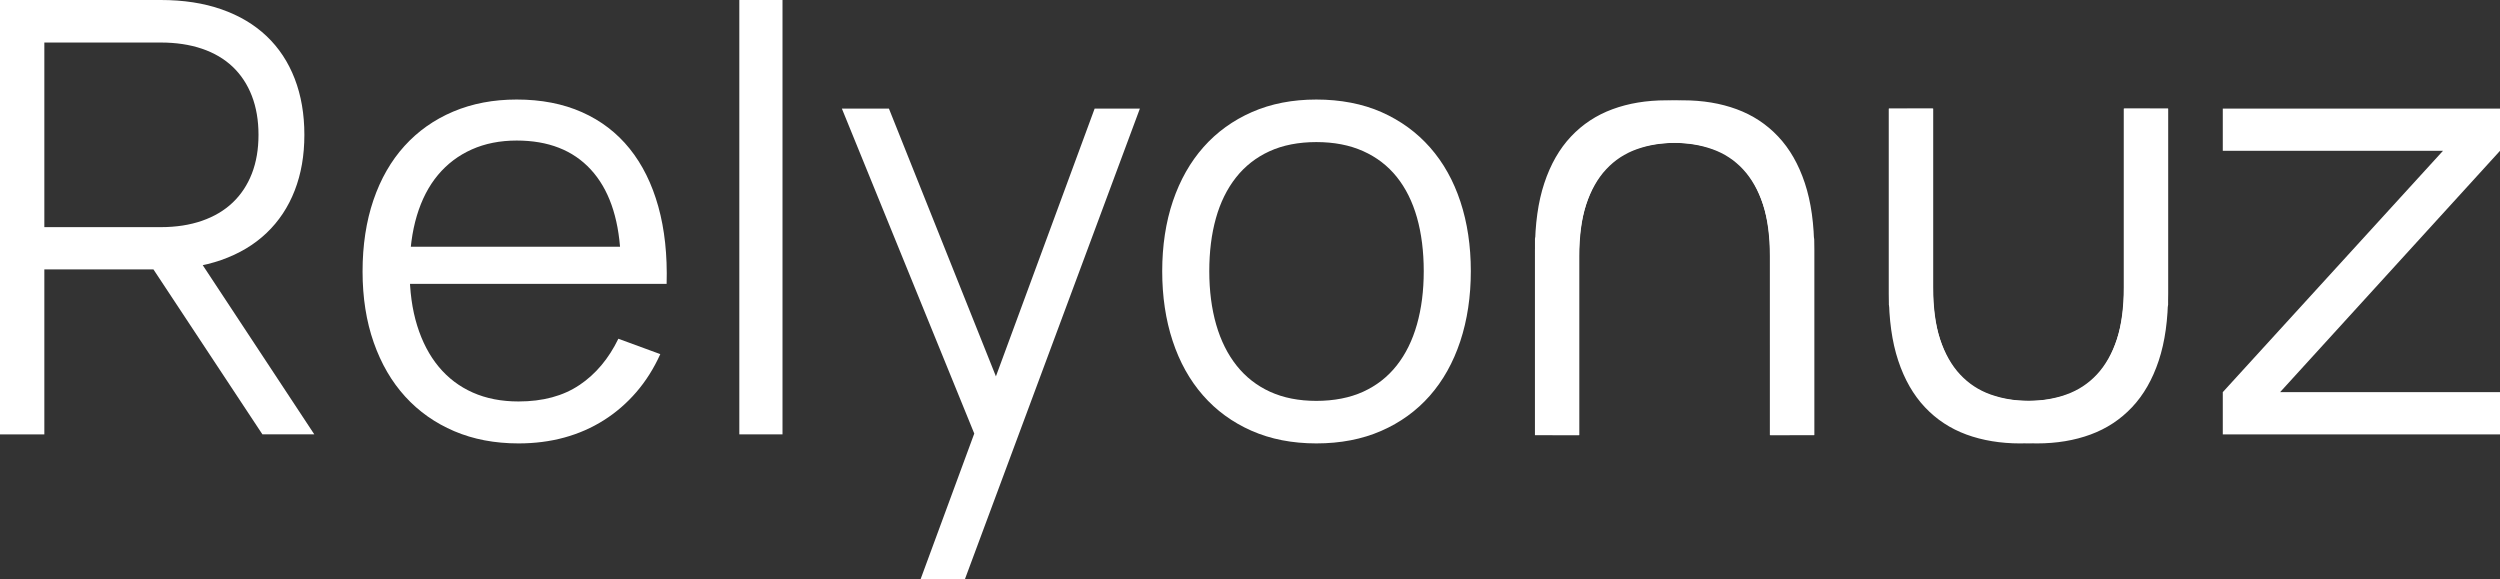
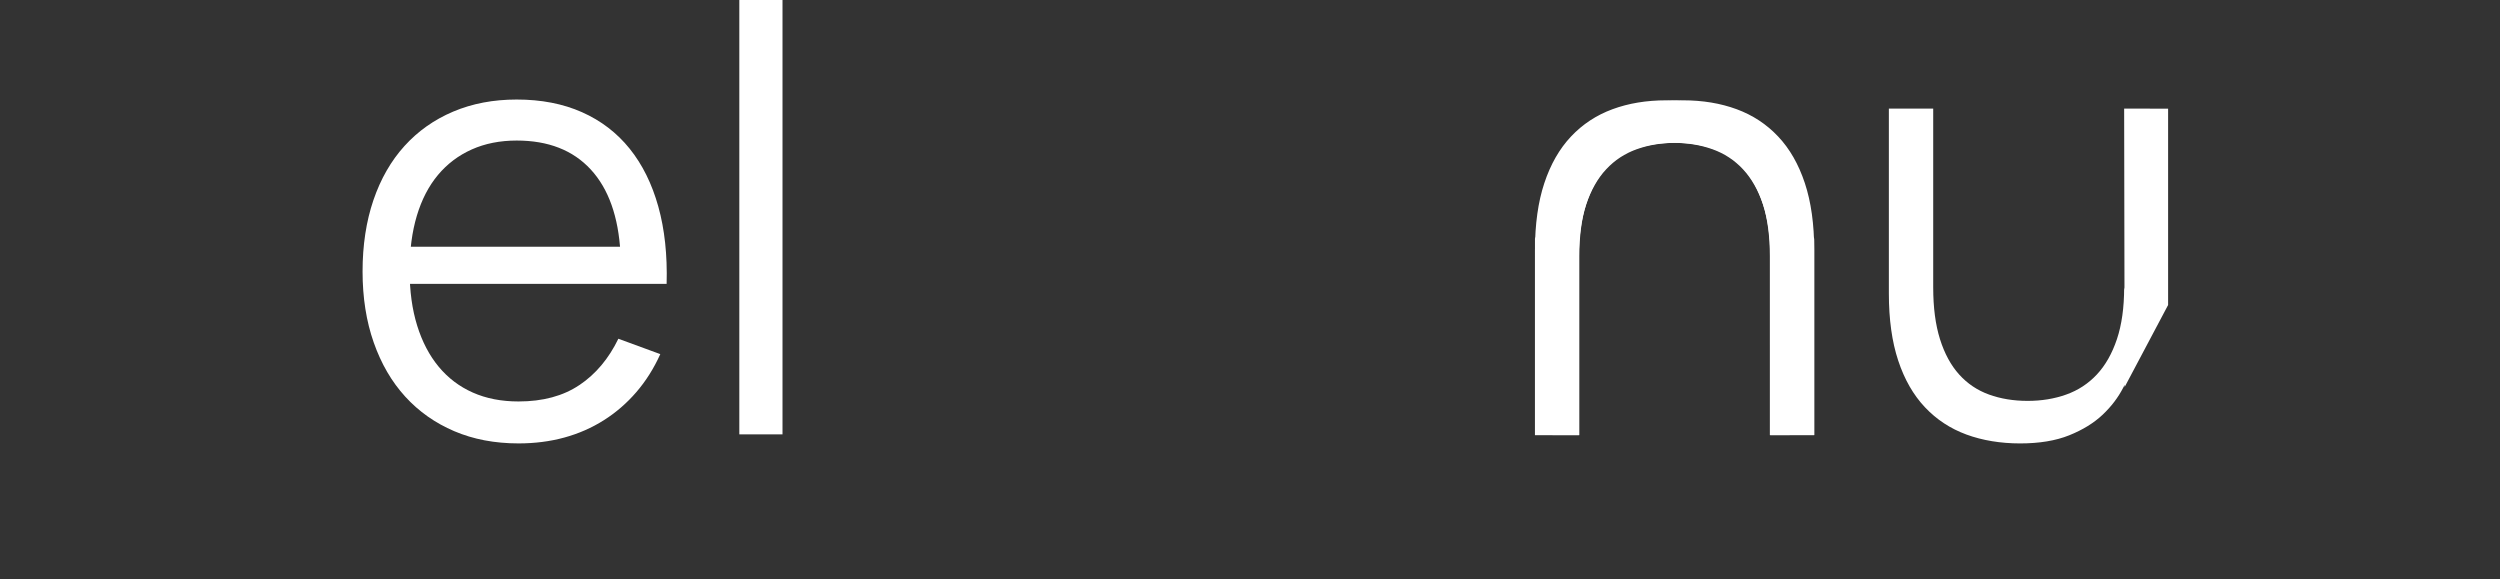
<svg xmlns="http://www.w3.org/2000/svg" id="_Слой_2" viewBox="0 0 2415.93 559.68">
  <rect x="0" y="0" width="2415.93" height="559.68" fill="#333333" stroke="none" />
  <defs>
    <style>.cls-1{fill:#fff;}</style>
  </defs>
  <g id="_нижний">
    <g>
-       <path class="cls-1" d="M0,419.76V0H155.37c21.96,0,41.54,3.02,58.74,9.04,17.2,6.03,31.72,14.68,43.58,25.94,11.85,11.27,20.89,24.97,27.11,41.1,6.22,16.13,9.33,34.21,9.33,54.22s-3.11,37.75-9.33,53.78c-6.22,16.03-15.3,29.73-27.25,41.1-11.95,11.37-26.53,20.07-43.73,26.09-17.2,6.03-36.68,9.04-58.45,9.04H42.85v159.45H0ZM42.85,219.5h112.52c14.77,0,28.03-2.04,39.79-6.12,11.75-4.08,21.67-9.96,29.73-17.64,8.06-7.67,14.23-17,18.51-27.98,4.27-10.98,6.41-23.47,6.41-37.46s-2.14-26.53-6.41-37.6c-4.28-11.08-10.45-20.45-18.51-28.13-8.07-7.67-17.98-13.5-29.73-17.49-11.76-3.98-25.02-5.98-39.79-5.98H42.85V219.5Zm95.03,25.07l42.85-11.37,123.01,186.56h-50.14l-115.73-175.19Z" />
      <path class="cls-1" d="M559.97,372.1c15.74-10.59,28.28-25.51,37.6-44.75l40.52,14.87c-6.22,13.8-13.95,26.04-23.17,36.73-9.23,10.69-19.68,19.73-31.34,27.11-11.66,7.39-24.39,12.97-38.19,16.76-13.8,3.79-28.57,5.68-44.31,5.68-22.93,0-43.63-3.94-62.09-11.81-18.46-7.87-34.25-18.99-47.37-33.38-13.12-14.38-23.27-31.82-30.46-52.32-7.19-20.5-10.79-43.38-10.79-68.65s3.5-48.43,10.49-68.94c7-20.5,17-37.94,30.02-52.32,13.02-14.38,28.71-25.46,47.08-33.23,18.36-7.77,38.81-11.66,61.36-11.66,23.71,0,44.75,4.08,63.11,12.24,18.36,8.16,33.71,19.92,46.06,35.27,12.34,15.35,21.57,34.01,27.69,55.97,6.12,21.96,8.79,46.84,8.02,74.62h-44.6v-29.73c-1.95-35.17-11.51-62.09-28.71-80.75s-41.06-27.98-71.56-27.98c-16.13,0-30.61,2.87-43.43,8.6-12.83,5.73-23.71,13.95-32.65,24.63-8.94,10.69-15.74,23.81-20.41,39.35-4.66,15.55-7,33.23-7,53.05s2.43,37.56,7.29,53.2c4.86,15.65,11.81,28.91,20.84,39.79,9.04,10.89,20.01,19.19,32.94,24.92,12.92,5.73,27.64,8.6,44.16,8.6,23.51,0,43.14-5.29,58.88-15.89Zm84.24-97.8H387.11l1.17-35.85h245.44l10.49,35.85Z" />
      <path class="cls-1" d="M714.46,419.76V0h41.73V419.76h-41.73Z" />
-       <path class="cls-1" d="M889.64,559.68l60.92-165.28,.88,48.97L813.56,104.94h45.47l113.1,283.05h-18.66l104.36-283.05h43.72l-169.07,454.74h-42.85Z" />
-       <path class="cls-1" d="M1209.42,416.26c-18.46-8.16-34.11-19.58-46.93-34.25-12.83-14.67-22.59-32.21-29.3-52.62-6.71-20.4-10.06-42.85-10.06-67.34s3.45-47.46,10.35-67.77c6.9-20.31,16.76-37.7,29.59-52.18,12.83-14.47,28.42-25.75,46.79-33.81,18.36-8.06,39.11-12.1,62.24-12.1s44.75,4.08,63.11,12.24c18.36,8.16,33.96,19.53,46.79,34.11,12.83,14.57,22.59,32.02,29.3,52.32,6.7,20.31,10.06,42.7,10.06,67.19s-3.4,47.27-10.2,67.77c-6.8,20.5-16.62,38.04-29.44,52.62-12.83,14.57-28.47,25.9-46.93,33.96-18.46,8.06-39.35,12.1-62.67,12.1s-44.21-4.08-62.67-12.24Zm108-37.75c12.92-5.93,23.71-14.38,32.36-25.36,8.65-10.98,15.16-24.2,19.53-39.64,4.37-15.45,6.56-32.6,6.56-51.45s-2.19-36.53-6.56-51.89c-4.37-15.35-10.89-28.42-19.53-39.21-8.65-10.79-19.48-19.09-32.5-24.92-13.02-5.83-28.08-8.74-45.18-8.74s-32.41,2.96-45.33,8.89c-12.93,5.93-23.71,14.38-32.36,25.36-8.65,10.98-15.11,24.1-19.38,39.35-4.28,15.26-6.41,32.31-6.41,51.16s2.23,36.29,6.7,51.74c4.47,15.45,11.08,28.67,19.82,39.64,8.75,10.98,19.53,19.38,32.36,25.21s27.69,8.75,44.6,8.75,32.4-2.96,45.33-8.89Z" />
      <g>
        <path class="cls-1" d="M1868.2,277.8c0,19.43,2.19,36.1,6.56,49.99,4.37,13.9,10.54,25.26,18.51,34.11,7.97,8.84,17.59,15.3,28.86,19.38,11.27,4.08,23.71,6.12,37.31,6.12s25.84-2.04,37.31-6.12c11.46-4.08,21.33-10.54,29.59-19.38,8.26-8.84,14.72-20.21,19.38-34.11,4.66-13.89,7-30.56,7-49.99l9.62,69.96c-2.14,8.36,7.85-8.75-10.49,26.82-4.9,9.5-11.51,18.27-19.97,26.24-8.45,7.97-19.19,14.58-32.21,19.82-13.02,5.25-28.86,7.87-47.51,7.87s-36.34-2.87-51.89-8.6c-15.55-5.73-28.91-14.52-40.08-26.38-11.18-11.85-19.78-26.86-25.8-45.04-6.03-18.17-9.04-39.79-9.04-64.86V104.94h42.85v172.86Zm226.99-172.79v189.75l-42,79.25-.47-269.07,42.47,.07Z" />
-         <path class="cls-1" d="M2052.34,104.94h42.85v178.69c0,25.07-3.01,46.69-9.04,64.86-6.02,18.17-14.62,33.19-25.8,45.04-11.17,11.86-24.53,20.65-40.08,26.38-15.54,5.73-32.84,8.6-51.89,8.6-18.66,0-34.49-2.62-47.51-7.87-13.02-5.25-23.76-11.85-32.21-19.82-8.45-7.97-15.07-16.73-19.97-26.24-18.34-35.57-8.35-18.46-10.49-26.82l9.62-69.96c0,19.43,2.33,36.1,7,49.99,4.66,13.9,11.13,25.26,19.38,34.11,8.26,8.84,18.12,15.3,29.59,19.38,11.47,4.08,23.9,6.12,37.31,6.12,13.61,0,26.04-2.04,37.31-6.12,11.27-4.08,20.89-10.54,28.86-19.38,7.97-8.84,14.14-20.21,18.51-34.11,4.37-13.89,6.56-30.56,6.56-49.99V104.94Zm-184.52,0l-.47,269.07-42-79.25V105.01s42.47-.07,42.47-.07Z" />
      </g>
      <g>
        <path class="cls-1" d="M1710.34,247.65c0-19.43-2.19-36.1-6.56-49.99-4.37-13.9-10.54-25.26-18.51-34.11-7.97-8.84-17.59-15.3-28.86-19.38-11.27-4.08-23.71-6.12-37.31-6.12s-25.84,2.04-37.31,6.12c-11.46,4.08-21.33,10.54-29.59,19.38-8.26,8.84-14.72,20.21-19.38,34.11-4.66,13.89-7,30.56-7,49.99l-9.62-69.96c2.14-8.36-7.85,8.75,10.49-26.82,4.9-9.5,11.51-18.27,19.97-26.24,8.45-7.97,19.19-14.58,32.21-19.82,13.02-5.25,28.86-7.87,47.51-7.87,19.05,0,36.34,2.87,51.89,8.6,15.55,5.73,28.91,14.52,40.08,26.38,11.18,11.85,19.78,26.86,25.8,45.04,6.03,18.17,9.04,39.79,9.04,64.86v178.69h-42.85V247.65Zm-226.99,172.79V230.69s42-79.25,42-79.25l.47,269.07-42.47-.07Z" />
        <path class="cls-1" d="M1526.2,420.5h-42.85V241.82c0-25.07,3.01-46.69,9.04-64.86,6.02-18.17,14.62-33.19,25.8-45.04,11.17-11.86,24.53-20.65,40.08-26.38,15.54-5.73,32.84-8.6,51.89-8.6,18.66,0,34.49,2.62,47.51,7.87,13.02,5.25,23.76,11.85,32.21,19.82,8.45,7.97,15.07,16.73,19.97,26.24,18.34,35.57,8.35,18.46,10.49,26.82l-9.62,69.96c0-19.43-2.33-36.1-7-49.99-4.66-13.9-11.13-25.26-19.38-34.11-8.26-8.84-18.12-15.3-29.59-19.38-11.47-4.08-23.9-6.12-37.31-6.12s-26.04,2.04-37.31,6.12c-11.27,4.08-20.89,10.54-28.86,19.38-7.97,8.84-14.14,20.21-18.51,34.11-4.37,13.89-6.56,30.56-6.56,49.99v172.86Zm184.52,0l.47-269.07,42,79.25v189.75s-42.47,.07-42.47,.07Z" />
      </g>
-       <path class="cls-1" d="M2148.04,419.76v-40.81l212.79-233.2h-212.79v-40.81h267.89v40.81l-212.5,233.2h212.5v40.81h-267.89Z" />
    </g>
  </g>
</svg>